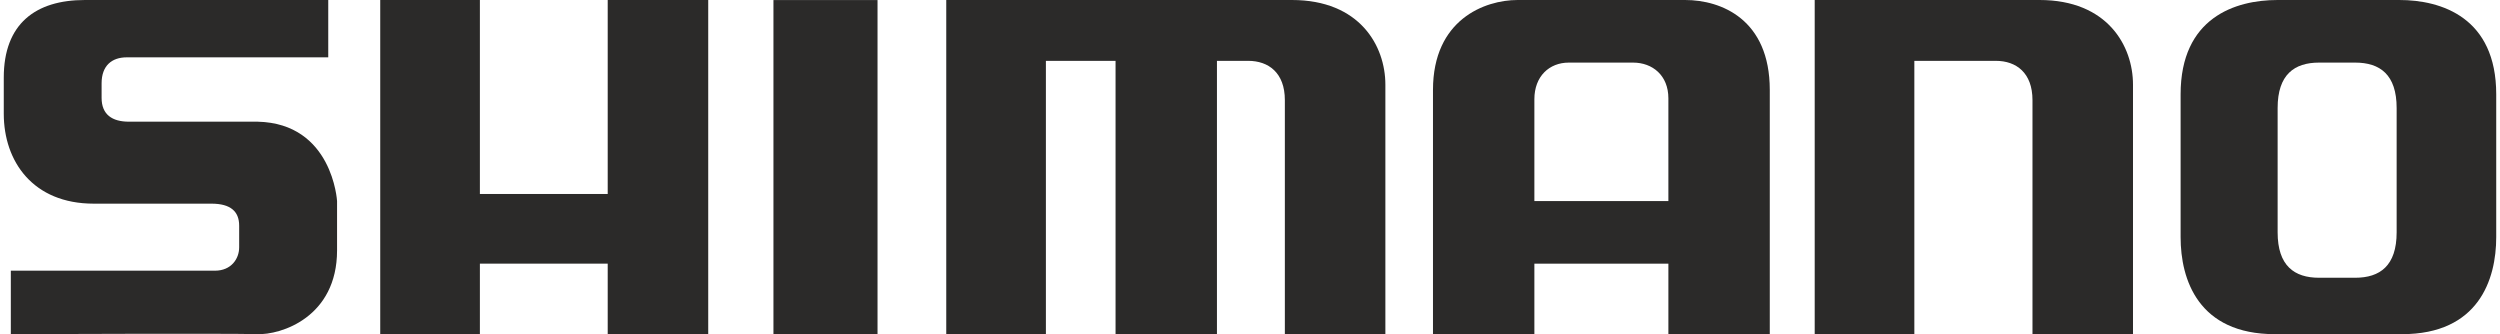
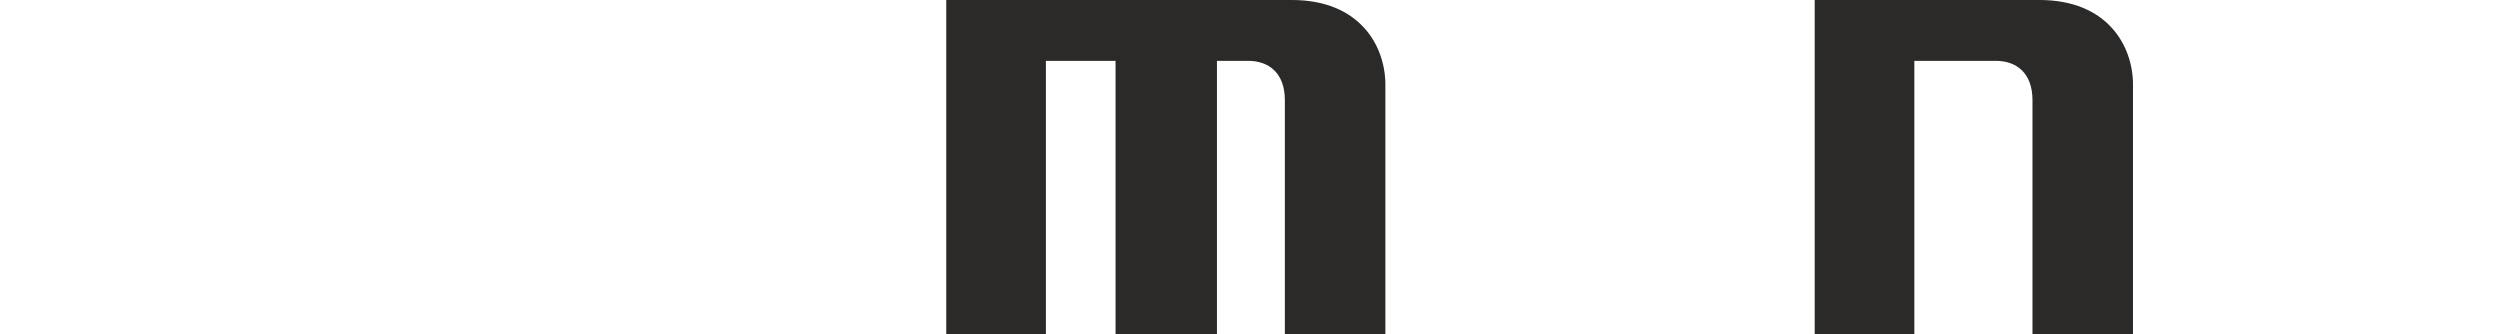
<svg xmlns="http://www.w3.org/2000/svg" xml:space="preserve" width="935px" height="125px" version="1.1" style="shape-rendering:geometricPrecision; text-rendering:geometricPrecision; image-rendering:optimizeQuality; fill-rule:evenodd; clip-rule:evenodd" viewBox="0 0 455.5 61.08">
  <defs>
    <style type="text/css">
   
    .fil0 {fill:#2B2A29;fill-rule:nonzero}
   
  </style>
  </defs>
  <g id="Vrstva_x0020_1">
    <g id="_688405440">
-       <path class="fil0" d="M59.3 0c0,0 -36.9,0 -44.47,0 -9.03,0 -14.83,4.35 -14.83,14.18l0 6.61c0,8.7 5.32,16.43 16.44,16.43l21.51 0c3.54,0 5.07,1.45 5.07,4.03 0,3.95 0,2.66 0,3.95 0,2.09 -1.45,4.27 -4.43,4.27l-37.3 0 0 11.6c0,0 40.93,-0.16 44.95,0 4.46,0.18 14.67,-3.13 14.67,-15.31 0,-11.76 0,-9.02 0,-9.02 0,0 -0.81,-14.18 -14.5,-14.5l-23.53 0c-3.06,0 -5,-1.29 -5,-4.35 0,-4.19 0,2.65 0,-2.66 0,-3.22 1.86,-4.75 4.6,-4.75l36.82 0 0 -10.48z" />
-       <polygon class="fil0" points="68.8,0 68.8,61.07 87.01,61.07 87.01,48.18 110.37,48.18 110.37,61.07 128.74,61.07 128.74,0 110.37,0 110.37,35.45 87.01,35.45 87.01,0 " />
-       <polygon class="fil0" points="140.66,61.07 159.68,61.07 159.68,0.01 140.66,0.01 " />
      <path class="fil0" d="M172.24 0l0 61.07 18.21 0 0 -49.95 12.73 0 0 49.95 18.53 0 0 -49.95c0,0 3.79,0 5.72,0 3.7,0 6.69,2.18 6.69,7.17 0,4.99 0,42.78 0,42.78l18.37 0c0,0 0,-40.61 0,-45.6 0,-7.09 -4.68,-15.47 -17.08,-15.47 -12.41,0 -63.17,0 -63.17,0z" />
      <path class="fil0" d="M349.16 61.07l-18.21 0 0 -61.07c0,0 38.35,0 41.09,0 12.41,0 17.08,8.38 17.08,15.47 0,4.99 0,45.6 0,45.6l-18.37 0c0,0 0,-37.79 0,-42.78 0,-4.99 -2.98,-7.17 -6.69,-7.17 -1.06,0 -14.9,0 -14.9,0l0 49.95z" />
-       <path class="fil0" d="M295.99 36.74l8.22 0c0,0 0,-14.59 0,-18.77 0,-4.19 -2.9,-6.53 -6.45,-6.53l-11.76 0c-3.55,0 -6.28,2.5 -6.28,6.69 0,4.19 0,18.61 0,18.61l16.27 0zm-7.74 11.44l-8.53 0 0 12.89 -18.53 0c0,0 0,-31.74 0,-44.63 0,-12.9 9.5,-16.44 15.46,-16.44 4.51,0 9.67,0 9.67,0l11.28 0c0,0 5.16,0 9.67,0 6.6,0 15.47,3.54 15.47,16.44 0,12.89 0,44.63 0,44.63l-18.53 0 0 -12.89 -15.96 0z" />
-       <path class="fil0" d="M437.3 28.52c0,0 0,-2.66 0,-8.78 0,-6.12 -3.06,-8.3 -7.58,-8.3l-6.6 0c-4.51,0 -7.57,2.18 -7.57,8.3 0,6.12 0,8.78 0,8.78l0 5.16c0,0 0,2.65 0,8.78 0,6.12 3.06,8.3 7.57,8.3l6.6 0c4.52,0 7.58,-2.18 7.58,-8.3 0,-6.13 0,-8.78 0,-8.78l0 -5.16zm-13.38 32.55c0,0 5.16,0 -8.86,0 -14.02,0 -17.24,-9.99 -17.24,-17.73l0 -26.1c0,-14.02 9.99,-17.24 17.73,-17.24l22.23 0c7.73,0 17.72,3.22 17.72,17.24l0 26.1c0,7.74 -3.22,17.73 -17.23,17.73 -14.02,0 -8.06,0 -8.06,0l-6.29 0z" />
    </g>
  </g>
</svg>